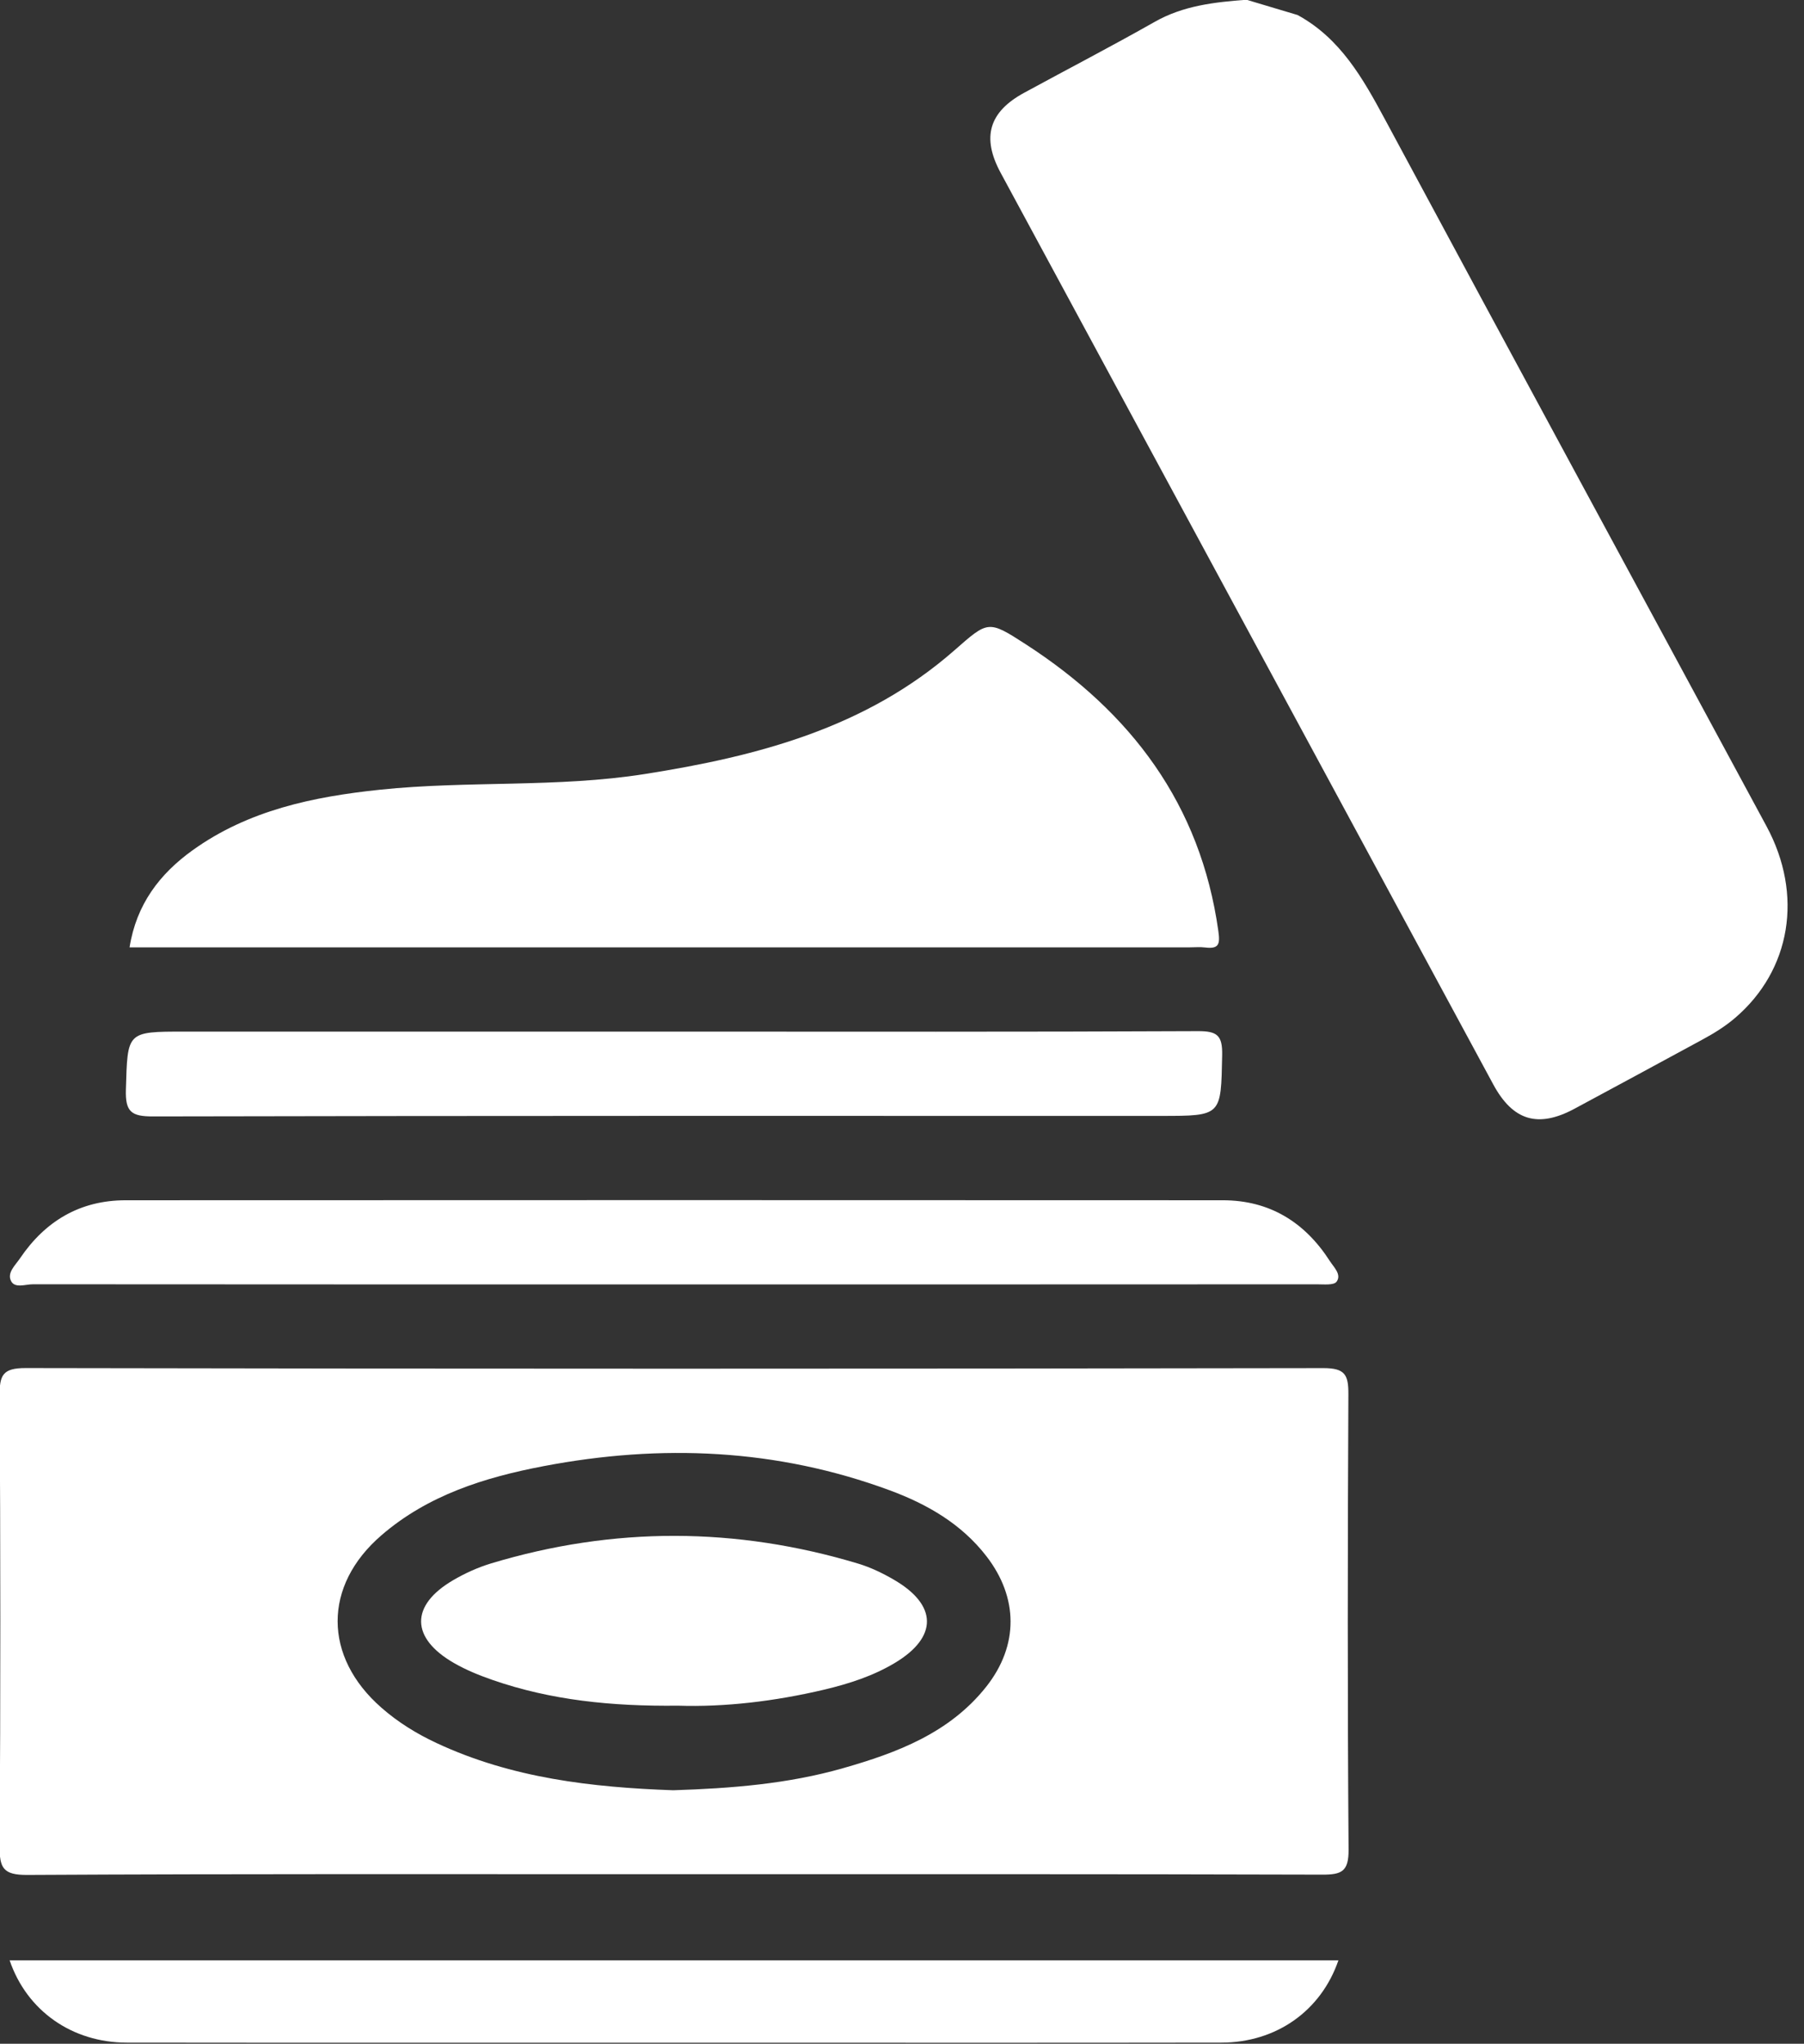
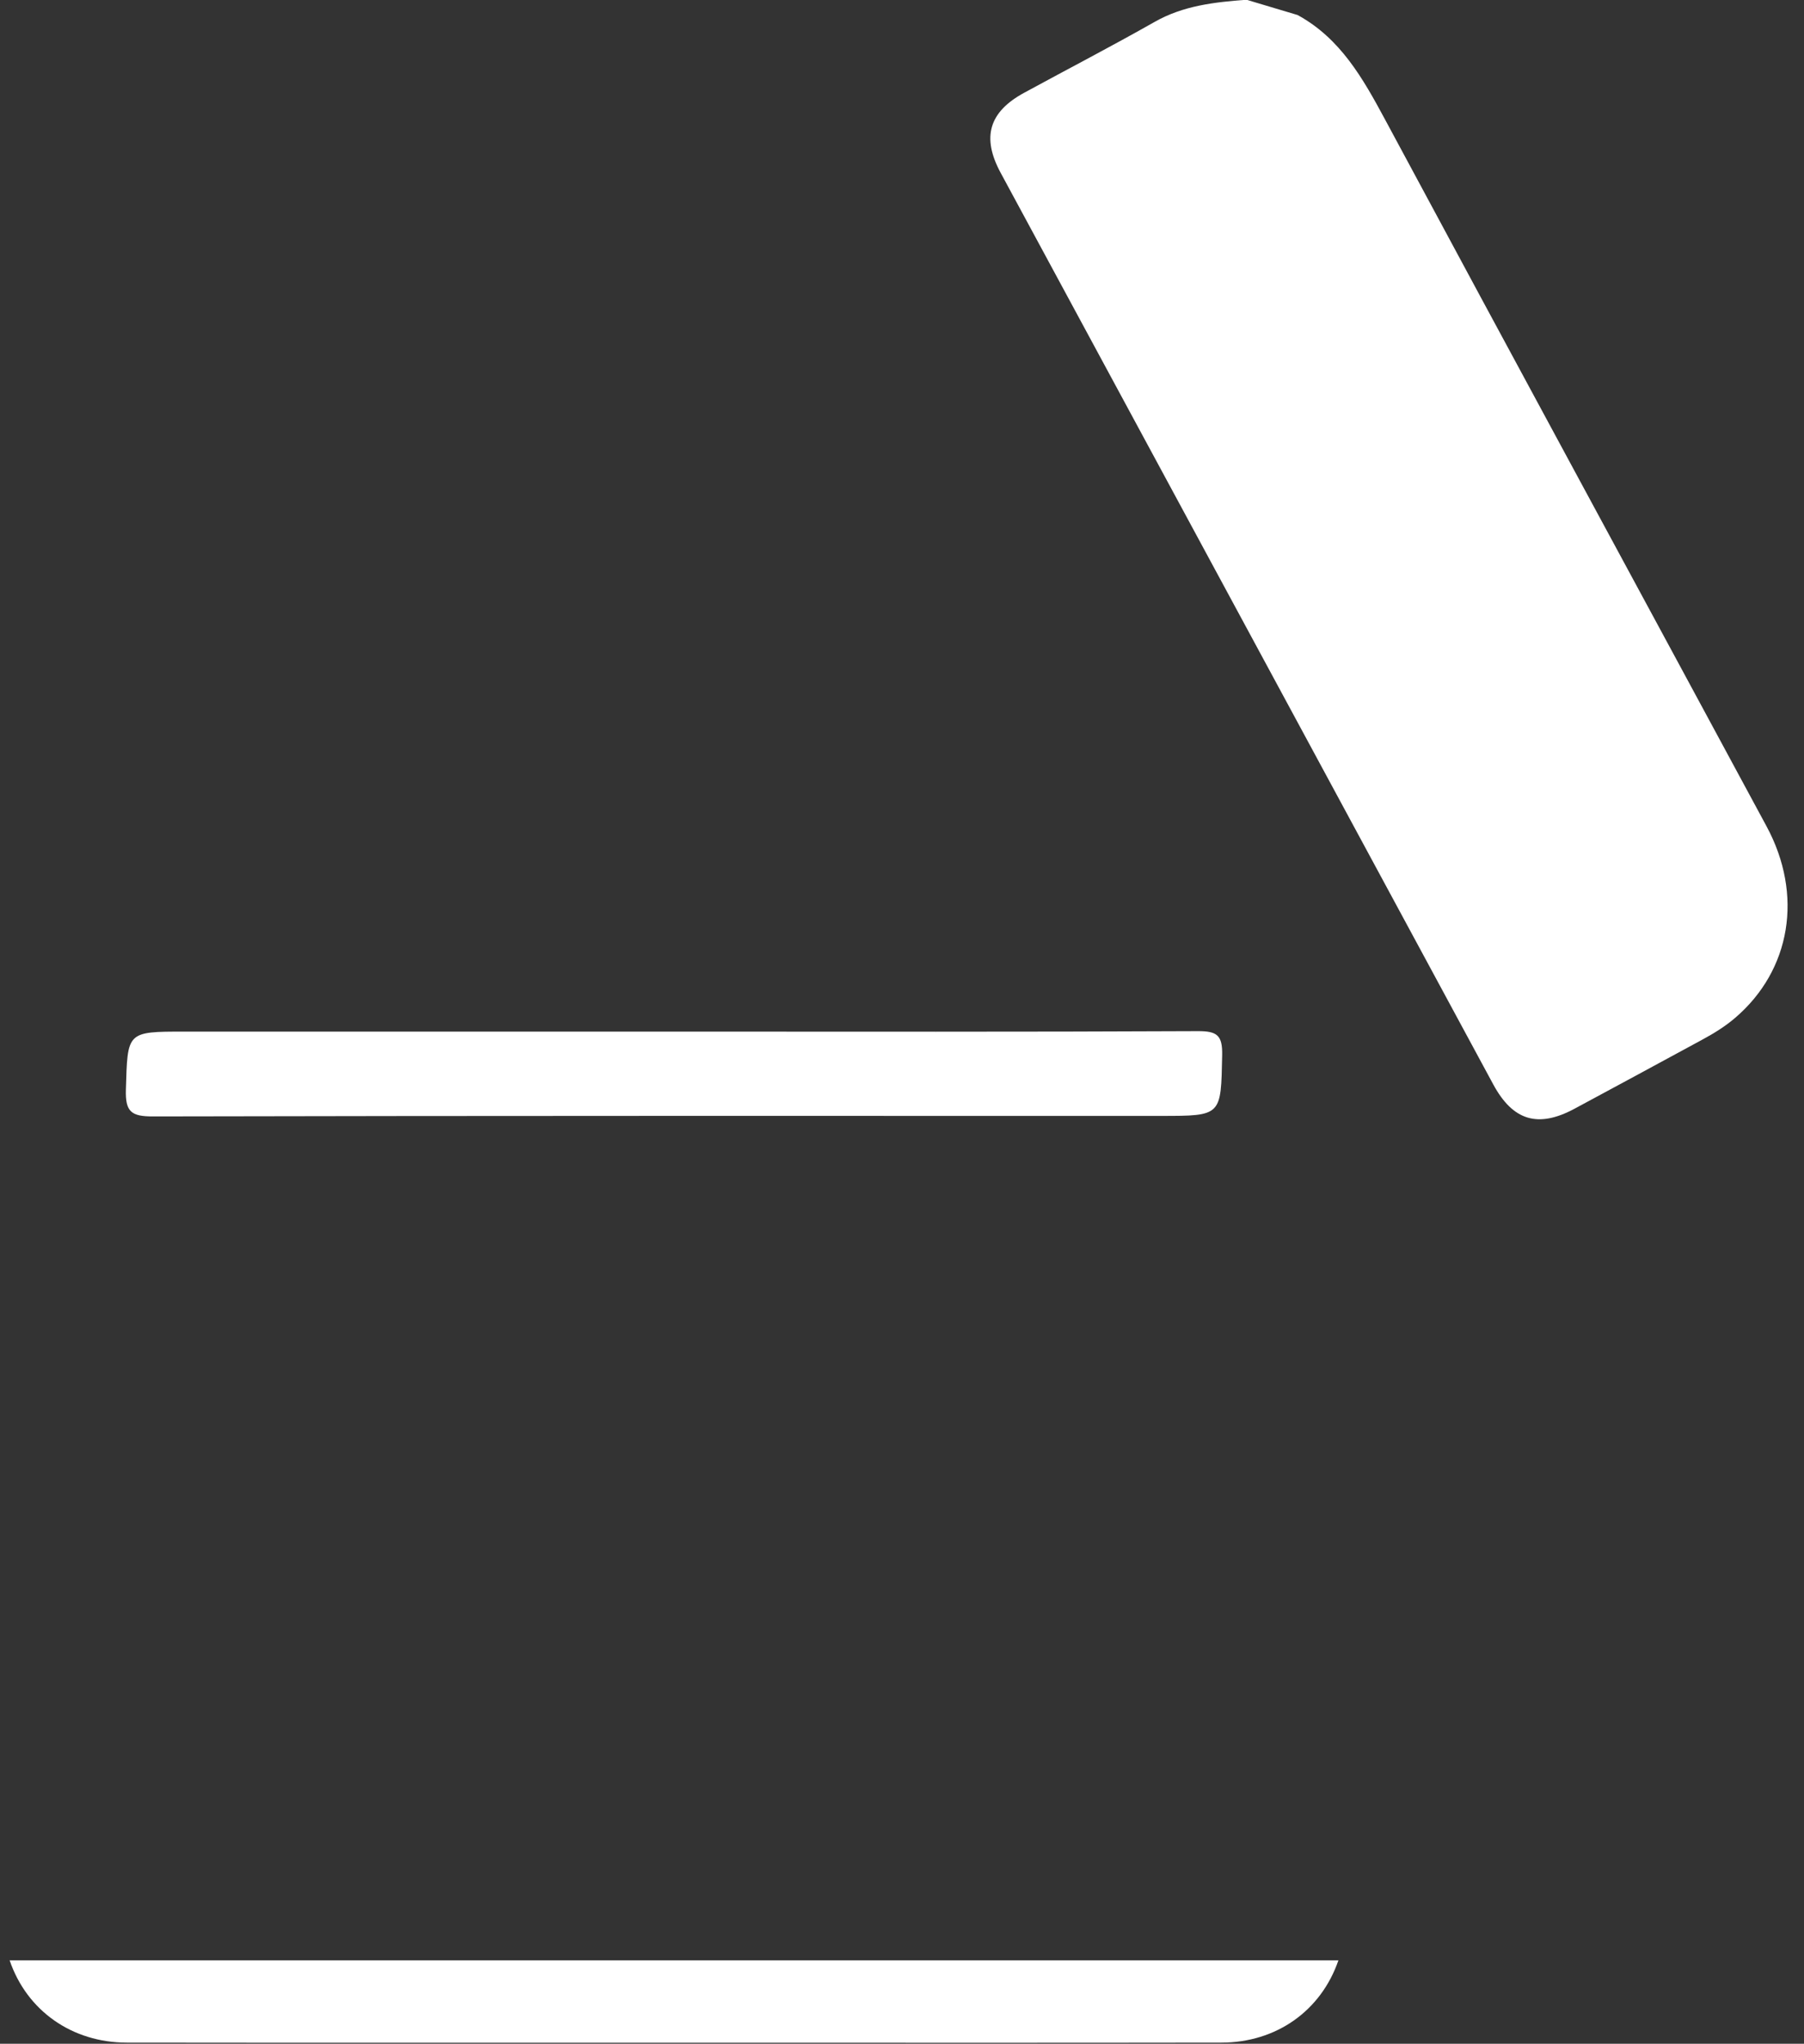
<svg xmlns="http://www.w3.org/2000/svg" fill="#000000" height="169.9" preserveAspectRatio="xMidYMid meet" version="1" viewBox="25.7 15.1 150.0 169.9" width="150" zoomAndPan="magnify">
  <rect x="25.7" y="15.1" width="150.0" height="169.9" fill="#333333" stroke="none" />
  <g fill="#ffffff" id="change1_1">
-     <path d="M 81.676 163.926 C 86.488 163.773 91.211 163.402 95.789 162.094 C 100.297 160.809 104.664 159.164 107.715 155.305 C 110.414 151.883 110.379 147.906 107.715 144.465 C 105.637 141.777 102.797 140.148 99.703 139 C 90.305 135.523 80.664 135.121 70.891 136.984 C 65.992 137.918 61.285 139.391 57.418 142.727 C 52.547 146.922 52.57 152.828 57.418 157.066 C 58.793 158.273 60.34 159.227 61.996 160 C 68.258 162.93 74.949 163.688 81.676 163.926 Z M 81.594 170.906 C 63.719 170.906 45.844 170.867 27.969 170.965 C 25.953 170.977 25.656 170.379 25.668 168.562 C 25.75 156.086 25.742 143.609 25.668 131.137 C 25.66 129.43 25.906 128.824 27.84 128.828 C 63.805 128.898 99.773 128.895 135.742 128.832 C 137.539 128.832 137.824 129.391 137.816 131.004 C 137.754 143.629 137.738 156.25 137.832 168.867 C 137.844 170.676 137.262 170.945 135.652 170.941 C 117.633 170.887 99.613 170.906 81.594 170.906" fill="inherit" />
-     <path d="M 36.473 93.855 C 37.039 90.281 38.977 87.75 41.711 85.785 C 46.355 82.449 51.75 81.332 57.293 80.75 C 64.613 79.984 72.016 80.598 79.324 79.445 C 88.695 77.969 97.695 75.621 105.055 69.164 C 107.867 66.699 107.855 66.629 111.004 68.668 C 119.738 74.32 125.527 81.953 127.004 92.504 C 127.156 93.578 127.059 94.004 125.922 93.867 C 125.488 93.812 125.047 93.855 124.609 93.855 C 96.09 93.855 67.566 93.855 39.047 93.855 C 38.246 93.855 37.449 93.855 36.473 93.855" fill="inherit" />
-     <path d="M 81.613 121.875 C 63.891 121.875 46.168 121.879 28.445 121.863 C 27.828 121.863 26.961 122.207 26.637 121.625 C 26.242 120.922 26.977 120.281 27.363 119.707 C 29.461 116.609 32.355 114.879 36.148 114.879 C 66.559 114.867 96.973 114.863 127.387 114.879 C 131.266 114.883 134.195 116.699 136.27 119.926 C 136.602 120.445 137.273 121.051 136.832 121.652 C 136.605 121.957 135.777 121.867 135.219 121.867 C 117.352 121.879 99.48 121.875 81.613 121.875" fill="inherit" />
    <path d="M 136.988 178.062 C 135.539 182.277 131.809 184.902 127.254 184.906 C 112.668 184.93 98.082 184.914 83.496 184.914 C 67.742 184.914 51.988 184.926 36.238 184.906 C 31.691 184.902 27.93 182.258 26.5 178.062 C 63.32 178.062 100.09 178.062 136.988 178.062" fill="inherit" />
    <path d="M 81.742 100.859 C 96.258 100.859 110.777 100.891 125.293 100.82 C 126.914 100.812 127.355 101.172 127.32 102.828 C 127.219 107.863 127.301 107.867 122.238 107.867 C 94.297 107.867 66.359 107.848 38.418 107.91 C 36.613 107.914 36.113 107.523 36.168 105.68 C 36.309 100.863 36.211 100.859 41.035 100.859 C 54.602 100.859 68.172 100.859 81.742 100.859" fill="inherit" />
-     <path d="M 82.078 156.895 C 76.562 156.957 71.516 156.445 66.645 154.754 C 65.555 154.375 64.465 153.934 63.465 153.359 C 59.832 151.277 59.793 148.562 63.375 146.465 C 64.367 145.883 65.449 145.395 66.551 145.062 C 76.719 142 86.898 142.027 97.059 145.086 C 98.09 145.398 99.09 145.879 100.023 146.422 C 103.66 148.531 103.688 151.188 100.121 153.332 C 98.301 154.426 96.297 155.07 94.242 155.559 C 90.117 156.535 85.934 157.023 82.078 156.895" fill="inherit" />
    <path d="M 133.59 16.348 C 137.156 18.293 139.023 21.613 140.867 25.039 C 151.402 44.645 162.016 64.203 172.582 83.785 C 175.66 89.484 174.613 95.746 169.977 99.715 C 169.133 100.441 168.188 101.016 167.215 101.543 C 163.68 103.457 160.152 105.375 156.613 107.273 C 153.586 108.898 151.496 108.27 149.863 105.25 C 136.207 79.988 122.555 54.727 108.902 29.465 C 107.305 26.508 107.93 24.398 110.871 22.805 C 114.48 20.84 118.129 18.949 121.703 16.922 C 124.098 15.559 126.695 15.281 129.34 15.078 C 130.754 15.504 132.172 15.926 133.59 16.348" fill="inherit" />
  </g>
</svg>